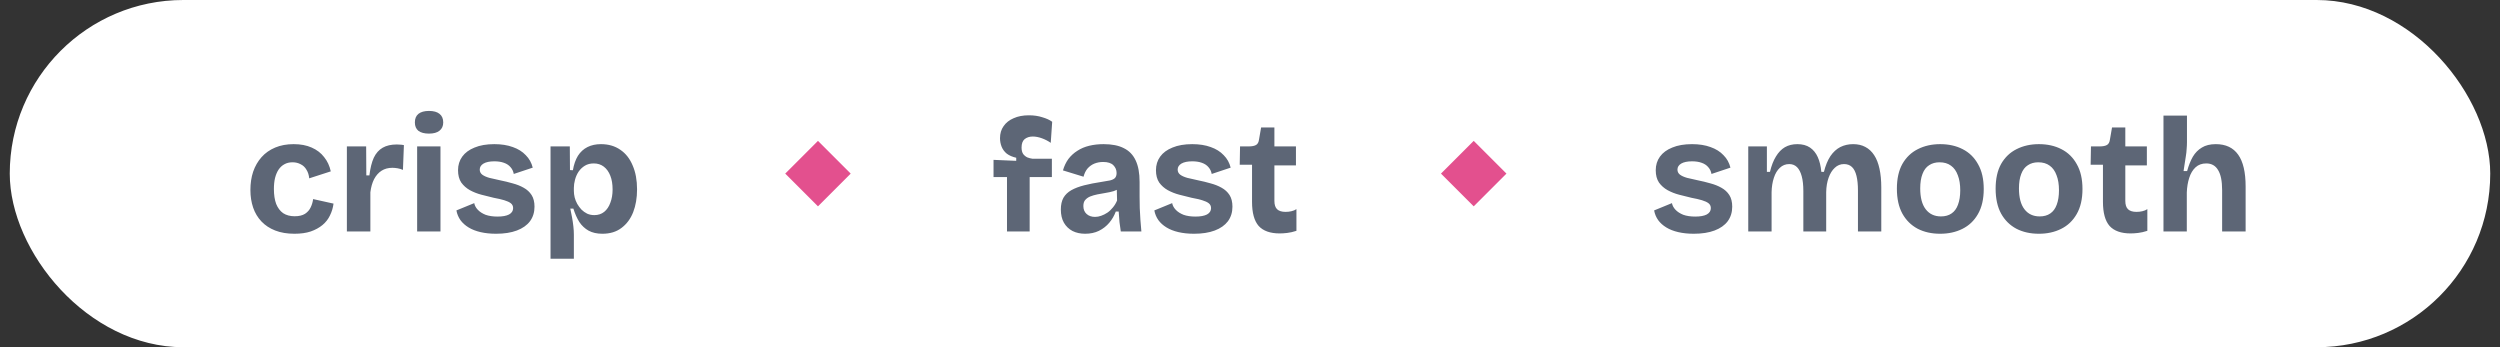
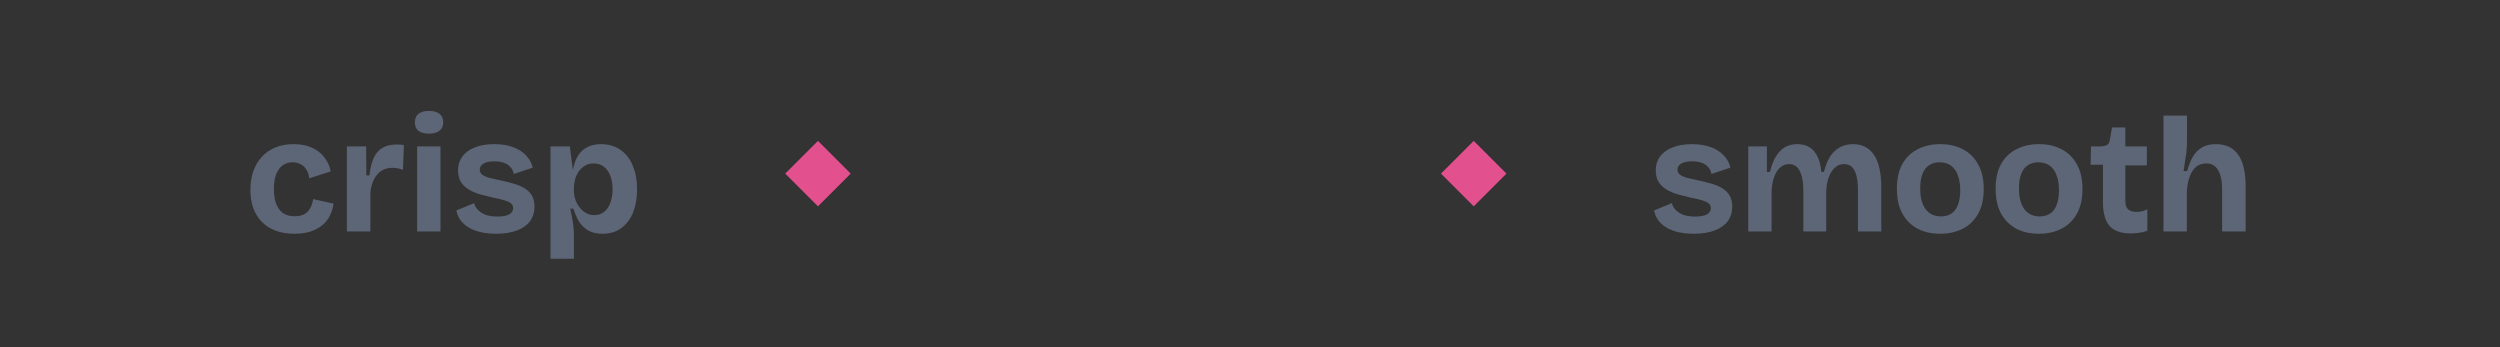
<svg xmlns="http://www.w3.org/2000/svg" width="216" height="30" viewBox="0 0 216 30" fill="none">
  <rect x="0" y="0" width="216" height="30" fill="#333333" stroke="none" />
-   <rect x="0.843" width="214.314" height="30" rx="15" fill="white" />
-   <path d="M25.443 20.196C24.808 20.196 24.253 20.103 23.777 19.916C23.301 19.729 22.904 19.468 22.587 19.132C22.269 18.796 22.031 18.399 21.873 17.942C21.714 17.475 21.635 16.967 21.635 16.416C21.635 15.837 21.714 15.31 21.873 14.834C22.041 14.349 22.283 13.929 22.601 13.574C22.918 13.219 23.31 12.944 23.777 12.748C24.243 12.552 24.775 12.454 25.373 12.454C25.97 12.454 26.488 12.552 26.927 12.748C27.375 12.944 27.734 13.219 28.005 13.574C28.285 13.919 28.476 14.33 28.579 14.806L26.717 15.408C26.689 15.119 26.609 14.871 26.479 14.666C26.357 14.451 26.189 14.293 25.975 14.19C25.769 14.078 25.536 14.022 25.275 14.022C25.004 14.022 24.771 14.078 24.575 14.19C24.379 14.293 24.211 14.447 24.071 14.652C23.94 14.848 23.837 15.091 23.763 15.38C23.697 15.66 23.665 15.977 23.665 16.332C23.665 16.836 23.73 17.265 23.861 17.62C24.001 17.965 24.201 18.231 24.463 18.418C24.733 18.595 25.065 18.684 25.457 18.684C25.83 18.684 26.129 18.614 26.353 18.474C26.577 18.325 26.74 18.138 26.843 17.914C26.955 17.681 27.025 17.443 27.053 17.2L28.817 17.592C28.77 17.956 28.667 18.297 28.509 18.614C28.359 18.931 28.145 19.207 27.865 19.44C27.585 19.673 27.244 19.86 26.843 20C26.451 20.131 25.984 20.196 25.443 20.196ZM29.97 20V16.444V12.65H31.636L31.65 15.156H31.916C31.991 14.531 32.117 14.022 32.294 13.63C32.481 13.238 32.738 12.949 33.064 12.762C33.391 12.575 33.797 12.482 34.282 12.482C34.366 12.482 34.455 12.487 34.548 12.496C34.651 12.496 34.768 12.51 34.898 12.538L34.814 14.68C34.674 14.615 34.52 14.568 34.352 14.54C34.184 14.512 34.035 14.498 33.904 14.498C33.54 14.498 33.228 14.582 32.966 14.75C32.705 14.918 32.49 15.161 32.322 15.478C32.164 15.786 32.056 16.164 32 16.612V20H29.97ZM36.041 20V12.65H38.057V20H36.041ZM37.063 11.544C36.671 11.544 36.367 11.465 36.153 11.306C35.947 11.138 35.845 10.895 35.845 10.578C35.845 10.251 35.947 10.004 36.153 9.836C36.367 9.668 36.671 9.584 37.063 9.584C37.464 9.584 37.767 9.668 37.973 9.836C38.187 10.004 38.295 10.251 38.295 10.578C38.295 10.886 38.187 11.124 37.973 11.292C37.767 11.46 37.464 11.544 37.063 11.544ZM42.864 20.196C42.369 20.196 41.921 20.149 41.52 20.056C41.118 19.963 40.773 19.827 40.483 19.65C40.194 19.473 39.961 19.263 39.783 19.02C39.606 18.768 39.489 18.488 39.434 18.18L40.974 17.55C41.011 17.755 41.114 17.947 41.282 18.124C41.45 18.301 41.673 18.446 41.953 18.558C42.243 18.661 42.588 18.712 42.989 18.712C43.419 18.712 43.75 18.651 43.983 18.53C44.217 18.399 44.334 18.217 44.334 17.984C44.334 17.807 44.268 17.667 44.138 17.564C44.007 17.461 43.816 17.373 43.563 17.298C43.312 17.223 43.008 17.153 42.654 17.088C42.308 17.004 41.953 16.915 41.59 16.822C41.235 16.729 40.904 16.598 40.596 16.43C40.297 16.262 40.05 16.043 39.853 15.772C39.667 15.492 39.574 15.137 39.574 14.708C39.574 14.26 39.695 13.868 39.938 13.532C40.18 13.196 40.535 12.935 41.002 12.748C41.468 12.552 42.038 12.454 42.709 12.454C43.316 12.454 43.848 12.538 44.306 12.706C44.763 12.865 45.136 13.098 45.425 13.406C45.724 13.705 45.925 14.064 46.028 14.484L44.389 15.03C44.352 14.806 44.259 14.61 44.109 14.442C43.969 14.274 43.778 14.148 43.535 14.064C43.302 13.98 43.027 13.938 42.709 13.938C42.308 13.938 41.995 14.003 41.772 14.134C41.557 14.265 41.45 14.437 41.45 14.652C41.45 14.829 41.52 14.974 41.66 15.086C41.809 15.198 42.014 15.291 42.276 15.366C42.537 15.431 42.845 15.501 43.2 15.576C43.573 15.651 43.937 15.739 44.291 15.842C44.646 15.935 44.964 16.061 45.243 16.22C45.533 16.379 45.761 16.589 45.929 16.85C46.097 17.111 46.181 17.447 46.181 17.858C46.181 18.343 46.051 18.763 45.789 19.118C45.528 19.463 45.15 19.729 44.656 19.916C44.161 20.103 43.563 20.196 42.864 20.196ZM47.566 22.352V16.388V12.65H49.232L49.246 14.694L49.498 14.708C49.582 14.213 49.727 13.798 49.932 13.462C50.147 13.126 50.422 12.874 50.758 12.706C51.094 12.538 51.481 12.454 51.92 12.454C52.573 12.454 53.133 12.617 53.6 12.944C54.067 13.261 54.421 13.714 54.664 14.302C54.916 14.881 55.042 15.567 55.042 16.36C55.042 17.097 54.93 17.755 54.706 18.334C54.482 18.903 54.146 19.356 53.698 19.692C53.259 20.028 52.709 20.196 52.046 20.196C51.579 20.196 51.183 20.107 50.856 19.93C50.539 19.753 50.273 19.505 50.058 19.188C49.853 18.861 49.68 18.474 49.54 18.026H49.274C49.33 18.278 49.381 18.535 49.428 18.796C49.475 19.057 49.512 19.314 49.54 19.566C49.568 19.809 49.582 20.047 49.582 20.28V22.352H47.566ZM51.346 18.586C51.682 18.586 51.967 18.493 52.2 18.306C52.433 18.119 52.611 17.858 52.732 17.522C52.863 17.186 52.928 16.803 52.928 16.374C52.928 15.907 52.863 15.511 52.732 15.184C52.601 14.848 52.415 14.587 52.172 14.4C51.929 14.213 51.64 14.12 51.304 14.12C51.005 14.12 50.749 14.185 50.534 14.316C50.319 14.447 50.137 14.619 49.988 14.834C49.848 15.049 49.745 15.282 49.68 15.534C49.615 15.777 49.582 16.01 49.582 16.234V16.5C49.582 16.677 49.605 16.864 49.652 17.06C49.699 17.247 49.773 17.433 49.876 17.62C49.979 17.797 50.1 17.961 50.24 18.11C50.38 18.25 50.543 18.367 50.73 18.46C50.917 18.544 51.122 18.586 51.346 18.586Z" fill="#5D6676" />
+   <path d="M25.443 20.196C24.808 20.196 24.253 20.103 23.777 19.916C23.301 19.729 22.904 19.468 22.587 19.132C22.269 18.796 22.031 18.399 21.873 17.942C21.714 17.475 21.635 16.967 21.635 16.416C21.635 15.837 21.714 15.31 21.873 14.834C22.041 14.349 22.283 13.929 22.601 13.574C22.918 13.219 23.31 12.944 23.777 12.748C24.243 12.552 24.775 12.454 25.373 12.454C25.97 12.454 26.488 12.552 26.927 12.748C27.375 12.944 27.734 13.219 28.005 13.574C28.285 13.919 28.476 14.33 28.579 14.806L26.717 15.408C26.689 15.119 26.609 14.871 26.479 14.666C26.357 14.451 26.189 14.293 25.975 14.19C25.769 14.078 25.536 14.022 25.275 14.022C25.004 14.022 24.771 14.078 24.575 14.19C24.379 14.293 24.211 14.447 24.071 14.652C23.94 14.848 23.837 15.091 23.763 15.38C23.697 15.66 23.665 15.977 23.665 16.332C23.665 16.836 23.73 17.265 23.861 17.62C24.001 17.965 24.201 18.231 24.463 18.418C24.733 18.595 25.065 18.684 25.457 18.684C25.83 18.684 26.129 18.614 26.353 18.474C26.577 18.325 26.74 18.138 26.843 17.914C26.955 17.681 27.025 17.443 27.053 17.2L28.817 17.592C28.77 17.956 28.667 18.297 28.509 18.614C28.359 18.931 28.145 19.207 27.865 19.44C27.585 19.673 27.244 19.86 26.843 20C26.451 20.131 25.984 20.196 25.443 20.196ZM29.97 20V16.444V12.65H31.636L31.65 15.156H31.916C31.991 14.531 32.117 14.022 32.294 13.63C32.481 13.238 32.738 12.949 33.064 12.762C33.391 12.575 33.797 12.482 34.282 12.482C34.366 12.482 34.455 12.487 34.548 12.496C34.651 12.496 34.768 12.51 34.898 12.538L34.814 14.68C34.674 14.615 34.52 14.568 34.352 14.54C34.184 14.512 34.035 14.498 33.904 14.498C33.54 14.498 33.228 14.582 32.966 14.75C32.705 14.918 32.49 15.161 32.322 15.478C32.164 15.786 32.056 16.164 32 16.612V20H29.97ZM36.041 20V12.65H38.057V20H36.041ZM37.063 11.544C36.671 11.544 36.367 11.465 36.153 11.306C35.947 11.138 35.845 10.895 35.845 10.578C35.845 10.251 35.947 10.004 36.153 9.836C36.367 9.668 36.671 9.584 37.063 9.584C37.464 9.584 37.767 9.668 37.973 9.836C38.187 10.004 38.295 10.251 38.295 10.578C38.295 10.886 38.187 11.124 37.973 11.292C37.767 11.46 37.464 11.544 37.063 11.544ZM42.864 20.196C42.369 20.196 41.921 20.149 41.52 20.056C41.118 19.963 40.773 19.827 40.483 19.65C40.194 19.473 39.961 19.263 39.783 19.02C39.606 18.768 39.489 18.488 39.434 18.18L40.974 17.55C41.011 17.755 41.114 17.947 41.282 18.124C41.45 18.301 41.673 18.446 41.953 18.558C42.243 18.661 42.588 18.712 42.989 18.712C43.419 18.712 43.75 18.651 43.983 18.53C44.217 18.399 44.334 18.217 44.334 17.984C44.334 17.807 44.268 17.667 44.138 17.564C44.007 17.461 43.816 17.373 43.563 17.298C43.312 17.223 43.008 17.153 42.654 17.088C42.308 17.004 41.953 16.915 41.59 16.822C41.235 16.729 40.904 16.598 40.596 16.43C40.297 16.262 40.05 16.043 39.853 15.772C39.667 15.492 39.574 15.137 39.574 14.708C39.574 14.26 39.695 13.868 39.938 13.532C40.18 13.196 40.535 12.935 41.002 12.748C41.468 12.552 42.038 12.454 42.709 12.454C43.316 12.454 43.848 12.538 44.306 12.706C44.763 12.865 45.136 13.098 45.425 13.406C45.724 13.705 45.925 14.064 46.028 14.484L44.389 15.03C44.352 14.806 44.259 14.61 44.109 14.442C43.969 14.274 43.778 14.148 43.535 14.064C43.302 13.98 43.027 13.938 42.709 13.938C42.308 13.938 41.995 14.003 41.772 14.134C41.557 14.265 41.45 14.437 41.45 14.652C41.45 14.829 41.52 14.974 41.66 15.086C41.809 15.198 42.014 15.291 42.276 15.366C42.537 15.431 42.845 15.501 43.2 15.576C43.573 15.651 43.937 15.739 44.291 15.842C44.646 15.935 44.964 16.061 45.243 16.22C45.533 16.379 45.761 16.589 45.929 16.85C46.097 17.111 46.181 17.447 46.181 17.858C46.181 18.343 46.051 18.763 45.789 19.118C45.528 19.463 45.15 19.729 44.656 19.916C44.161 20.103 43.563 20.196 42.864 20.196ZM47.566 22.352V16.388V12.65H49.232L49.498 14.708C49.582 14.213 49.727 13.798 49.932 13.462C50.147 13.126 50.422 12.874 50.758 12.706C51.094 12.538 51.481 12.454 51.92 12.454C52.573 12.454 53.133 12.617 53.6 12.944C54.067 13.261 54.421 13.714 54.664 14.302C54.916 14.881 55.042 15.567 55.042 16.36C55.042 17.097 54.93 17.755 54.706 18.334C54.482 18.903 54.146 19.356 53.698 19.692C53.259 20.028 52.709 20.196 52.046 20.196C51.579 20.196 51.183 20.107 50.856 19.93C50.539 19.753 50.273 19.505 50.058 19.188C49.853 18.861 49.68 18.474 49.54 18.026H49.274C49.33 18.278 49.381 18.535 49.428 18.796C49.475 19.057 49.512 19.314 49.54 19.566C49.568 19.809 49.582 20.047 49.582 20.28V22.352H47.566ZM51.346 18.586C51.682 18.586 51.967 18.493 52.2 18.306C52.433 18.119 52.611 17.858 52.732 17.522C52.863 17.186 52.928 16.803 52.928 16.374C52.928 15.907 52.863 15.511 52.732 15.184C52.601 14.848 52.415 14.587 52.172 14.4C51.929 14.213 51.64 14.12 51.304 14.12C51.005 14.12 50.749 14.185 50.534 14.316C50.319 14.447 50.137 14.619 49.988 14.834C49.848 15.049 49.745 15.282 49.68 15.534C49.615 15.777 49.582 16.01 49.582 16.234V16.5C49.582 16.677 49.605 16.864 49.652 17.06C49.699 17.247 49.773 17.433 49.876 17.62C49.979 17.797 50.1 17.961 50.24 18.11C50.38 18.25 50.543 18.367 50.73 18.46C50.917 18.544 51.122 18.586 51.346 18.586Z" fill="#5D6676" />
  <rect x="67.843" y="15" width="4" height="4" transform="rotate(-45 67.843 15)" fill="#E3508E" />
-   <path d="M87.004 20V15.296H85.841V13.812L87.802 13.896V13.63C87.475 13.555 87.204 13.439 86.99 13.28C86.784 13.112 86.635 12.911 86.541 12.678C86.448 12.445 86.401 12.197 86.401 11.936C86.401 11.535 86.504 11.189 86.71 10.9C86.915 10.601 87.204 10.373 87.578 10.214C87.951 10.046 88.389 9.962 88.894 9.962C89.323 9.962 89.71 10.018 90.055 10.13C90.41 10.233 90.695 10.363 90.909 10.522L90.784 12.342C90.559 12.183 90.308 12.053 90.028 11.95C89.748 11.847 89.481 11.796 89.23 11.796C88.95 11.796 88.716 11.871 88.529 12.02C88.352 12.169 88.263 12.412 88.263 12.748C88.263 12.981 88.31 13.168 88.403 13.308C88.506 13.439 88.627 13.537 88.767 13.602C88.917 13.658 89.061 13.695 89.201 13.714H90.882V15.296H88.963V20H87.004ZM93.757 20.196C93.347 20.196 92.983 20.117 92.665 19.958C92.348 19.79 92.101 19.552 91.923 19.244C91.746 18.936 91.657 18.553 91.657 18.096C91.657 17.695 91.732 17.359 91.881 17.088C92.04 16.817 92.269 16.598 92.567 16.43C92.866 16.262 93.235 16.122 93.673 16.01C94.112 15.898 94.611 15.8 95.171 15.716C95.47 15.669 95.713 15.627 95.899 15.59C96.095 15.543 96.24 15.473 96.333 15.38C96.427 15.277 96.473 15.133 96.473 14.946C96.473 14.685 96.38 14.461 96.193 14.274C96.007 14.087 95.713 13.994 95.311 13.994C95.041 13.994 94.789 14.041 94.555 14.134C94.331 14.227 94.135 14.367 93.967 14.554C93.809 14.741 93.692 14.979 93.617 15.268L91.839 14.722C91.951 14.339 92.11 14.008 92.315 13.728C92.53 13.448 92.787 13.215 93.085 13.028C93.384 12.832 93.725 12.687 94.107 12.594C94.49 12.501 94.905 12.454 95.353 12.454C96.072 12.454 96.655 12.571 97.103 12.804C97.561 13.028 97.901 13.383 98.125 13.868C98.349 14.344 98.461 14.96 98.461 15.716V16.976C98.461 17.303 98.466 17.634 98.475 17.97C98.494 18.306 98.513 18.647 98.531 18.992C98.559 19.328 98.587 19.664 98.615 20H96.837C96.8 19.767 96.763 19.501 96.725 19.202C96.697 18.894 96.674 18.586 96.655 18.278H96.403C96.273 18.633 96.086 18.955 95.843 19.244C95.601 19.533 95.302 19.767 94.947 19.944C94.602 20.112 94.205 20.196 93.757 20.196ZM94.611 18.74C94.789 18.74 94.966 18.707 95.143 18.642C95.33 18.577 95.507 18.488 95.675 18.376C95.853 18.255 96.011 18.105 96.151 17.928C96.301 17.751 96.422 17.55 96.515 17.326L96.487 16.15L96.809 16.22C96.641 16.341 96.445 16.439 96.221 16.514C95.997 16.579 95.764 16.631 95.521 16.668C95.288 16.705 95.055 16.747 94.821 16.794C94.588 16.841 94.378 16.901 94.191 16.976C94.014 17.051 93.869 17.153 93.757 17.284C93.655 17.405 93.603 17.578 93.603 17.802C93.603 18.091 93.697 18.32 93.883 18.488C94.07 18.656 94.313 18.74 94.611 18.74ZM103.165 20.196C102.67 20.196 102.222 20.149 101.821 20.056C101.419 19.963 101.074 19.827 100.785 19.65C100.495 19.473 100.262 19.263 100.085 19.02C99.907 18.768 99.791 18.488 99.735 18.18L101.275 17.55C101.312 17.755 101.415 17.947 101.583 18.124C101.751 18.301 101.975 18.446 102.255 18.558C102.544 18.661 102.889 18.712 103.291 18.712C103.72 18.712 104.051 18.651 104.285 18.53C104.518 18.399 104.635 18.217 104.635 17.984C104.635 17.807 104.569 17.667 104.439 17.564C104.308 17.461 104.117 17.373 103.865 17.298C103.613 17.223 103.309 17.153 102.955 17.088C102.609 17.004 102.255 16.915 101.891 16.822C101.536 16.729 101.205 16.598 100.897 16.43C100.598 16.262 100.351 16.043 100.155 15.772C99.968 15.492 99.875 15.137 99.875 14.708C99.875 14.26 99.996 13.868 100.239 13.532C100.481 13.196 100.836 12.935 101.303 12.748C101.769 12.552 102.339 12.454 103.011 12.454C103.617 12.454 104.149 12.538 104.607 12.706C105.064 12.865 105.437 13.098 105.727 13.406C106.025 13.705 106.226 14.064 106.329 14.484L104.691 15.03C104.653 14.806 104.56 14.61 104.411 14.442C104.271 14.274 104.079 14.148 103.837 14.064C103.603 13.98 103.328 13.938 103.011 13.938C102.609 13.938 102.297 14.003 102.073 14.134C101.858 14.265 101.751 14.437 101.751 14.652C101.751 14.829 101.821 14.974 101.961 15.086C102.11 15.198 102.315 15.291 102.577 15.366C102.838 15.431 103.146 15.501 103.501 15.576C103.874 15.651 104.238 15.739 104.593 15.842C104.947 15.935 105.265 16.061 105.545 16.22C105.834 16.379 106.063 16.589 106.231 16.85C106.399 17.111 106.483 17.447 106.483 17.858C106.483 18.343 106.352 18.763 106.091 19.118C105.829 19.463 105.451 19.729 104.957 19.916C104.462 20.103 103.865 20.196 103.165 20.196ZM110.57 20.168C109.749 20.168 109.142 19.953 108.75 19.524C108.367 19.085 108.176 18.39 108.176 17.438V14.232H107.112L107.14 12.65H107.882C108.171 12.65 108.386 12.608 108.526 12.524C108.666 12.44 108.75 12.286 108.778 12.062L108.96 11.012H110.108V12.65H111.97V14.288H110.108V17.354C110.108 17.69 110.187 17.933 110.346 18.082C110.505 18.231 110.747 18.306 111.074 18.306C111.251 18.306 111.419 18.287 111.578 18.25C111.746 18.213 111.891 18.152 112.012 18.068V19.944C111.723 20.037 111.457 20.098 111.214 20.126C110.971 20.154 110.757 20.168 110.57 20.168Z" fill="#5D6676" />
  <rect x="124.5" y="15" width="4" height="4" transform="rotate(-45 124.5 15)" fill="#E3508E" />
  <path d="M146.346 20.196C145.851 20.196 145.403 20.149 145.002 20.056C144.601 19.963 144.255 19.827 143.966 19.65C143.677 19.473 143.443 19.263 143.266 19.02C143.089 18.768 142.972 18.488 142.916 18.18L144.456 17.55C144.493 17.755 144.596 17.947 144.764 18.124C144.932 18.301 145.156 18.446 145.436 18.558C145.725 18.661 146.071 18.712 146.472 18.712C146.901 18.712 147.233 18.651 147.466 18.53C147.699 18.399 147.816 18.217 147.816 17.984C147.816 17.807 147.751 17.667 147.62 17.564C147.489 17.461 147.298 17.373 147.046 17.298C146.794 17.223 146.491 17.153 146.136 17.088C145.791 17.004 145.436 16.915 145.072 16.822C144.717 16.729 144.386 16.598 144.078 16.43C143.779 16.262 143.532 16.043 143.336 15.772C143.149 15.492 143.056 15.137 143.056 14.708C143.056 14.26 143.177 13.868 143.42 13.532C143.663 13.196 144.017 12.935 144.484 12.748C144.951 12.552 145.52 12.454 146.192 12.454C146.799 12.454 147.331 12.538 147.788 12.706C148.245 12.865 148.619 13.098 148.908 13.406C149.207 13.705 149.407 14.064 149.51 14.484L147.872 15.03C147.835 14.806 147.741 14.61 147.592 14.442C147.452 14.274 147.261 14.148 147.018 14.064C146.785 13.98 146.509 13.938 146.192 13.938C145.791 13.938 145.478 14.003 145.254 14.134C145.039 14.265 144.932 14.437 144.932 14.652C144.932 14.829 145.002 14.974 145.142 15.086C145.291 15.198 145.497 15.291 145.758 15.366C146.019 15.431 146.327 15.501 146.682 15.576C147.055 15.651 147.419 15.739 147.774 15.842C148.129 15.935 148.446 16.061 148.726 16.22C149.015 16.379 149.244 16.589 149.412 16.85C149.58 17.111 149.664 17.447 149.664 17.858C149.664 18.343 149.533 18.763 149.272 19.118C149.011 19.463 148.633 19.729 148.138 19.916C147.643 20.103 147.046 20.196 146.346 20.196ZM151.049 20V15.296V12.65H152.659V14.848H152.925C153.055 14.307 153.228 13.863 153.443 13.518C153.657 13.163 153.914 12.897 154.213 12.72C154.521 12.543 154.88 12.454 155.291 12.454C155.729 12.454 156.093 12.552 156.383 12.748C156.672 12.944 156.896 13.219 157.055 13.574C157.213 13.919 157.316 14.344 157.363 14.848H157.587C157.727 14.297 157.913 13.845 158.147 13.49C158.389 13.135 158.674 12.874 159.001 12.706C159.337 12.538 159.705 12.454 160.107 12.454C160.508 12.454 160.858 12.533 161.157 12.692C161.465 12.851 161.721 13.089 161.927 13.406C162.132 13.714 162.286 14.106 162.389 14.582C162.491 15.049 162.543 15.59 162.543 16.206V20H160.527V16.458C160.527 15.954 160.485 15.534 160.401 15.198C160.317 14.853 160.186 14.596 160.009 14.428C159.831 14.26 159.603 14.176 159.323 14.176C159.015 14.176 158.749 14.283 158.525 14.498C158.301 14.703 158.123 14.988 157.993 15.352C157.862 15.716 157.792 16.131 157.783 16.598V20H155.809V16.514C155.809 15.991 155.762 15.562 155.669 15.226C155.575 14.881 155.44 14.619 155.263 14.442C155.085 14.265 154.861 14.176 154.591 14.176C154.273 14.176 154.003 14.283 153.779 14.498C153.555 14.703 153.382 14.993 153.261 15.366C153.139 15.739 153.074 16.155 153.065 16.612V20H151.049ZM167.629 20.196C166.891 20.196 166.243 20.051 165.683 19.762C165.123 19.463 164.684 19.029 164.367 18.46C164.049 17.881 163.891 17.163 163.891 16.304C163.891 15.445 164.049 14.731 164.367 14.162C164.693 13.593 165.137 13.168 165.697 12.888C166.266 12.599 166.91 12.454 167.629 12.454C168.366 12.454 169.015 12.599 169.575 12.888C170.144 13.177 170.587 13.611 170.905 14.19C171.231 14.759 171.395 15.473 171.395 16.332C171.395 17.2 171.227 17.923 170.891 18.502C170.564 19.071 170.116 19.496 169.547 19.776C168.987 20.056 168.347 20.196 167.629 20.196ZM167.699 18.698C168.063 18.698 168.366 18.614 168.609 18.446C168.861 18.278 169.047 18.026 169.169 17.69C169.299 17.345 169.365 16.929 169.365 16.444C169.365 15.931 169.295 15.497 169.155 15.142C169.024 14.778 168.828 14.503 168.567 14.316C168.305 14.12 167.974 14.022 167.573 14.022C167.227 14.022 166.929 14.106 166.677 14.274C166.425 14.433 166.233 14.685 166.103 15.03C165.972 15.366 165.907 15.781 165.907 16.276C165.907 17.069 166.065 17.671 166.383 18.082C166.7 18.493 167.139 18.698 167.699 18.698ZM176.16 20.196C175.422 20.196 174.774 20.051 174.214 19.762C173.654 19.463 173.215 19.029 172.898 18.46C172.58 17.881 172.422 17.163 172.422 16.304C172.422 15.445 172.58 14.731 172.898 14.162C173.224 13.593 173.668 13.168 174.228 12.888C174.797 12.599 175.441 12.454 176.16 12.454C176.897 12.454 177.546 12.599 178.106 12.888C178.675 13.177 179.118 13.611 179.436 14.19C179.762 14.759 179.926 15.473 179.926 16.332C179.926 17.2 179.758 17.923 179.422 18.502C179.095 19.071 178.647 19.496 178.078 19.776C177.518 20.056 176.878 20.196 176.16 20.196ZM176.23 18.698C176.594 18.698 176.897 18.614 177.14 18.446C177.392 18.278 177.578 18.026 177.7 17.69C177.83 17.345 177.896 16.929 177.896 16.444C177.896 15.931 177.826 15.497 177.686 15.142C177.555 14.778 177.359 14.503 177.098 14.316C176.836 14.12 176.505 14.022 176.104 14.022C175.758 14.022 175.46 14.106 175.208 14.274C174.956 14.433 174.764 14.685 174.634 15.03C174.503 15.366 174.438 15.781 174.438 16.276C174.438 17.069 174.596 17.671 174.914 18.082C175.231 18.493 175.67 18.698 176.23 18.698ZM184.089 20.168C183.268 20.168 182.661 19.953 182.269 19.524C181.886 19.085 181.695 18.39 181.695 17.438V14.232H180.631L180.659 12.65H181.401C181.69 12.65 181.905 12.608 182.045 12.524C182.185 12.44 182.269 12.286 182.297 12.062L182.479 11.012H183.627V12.65H185.489V14.288H183.627V17.354C183.627 17.69 183.706 17.933 183.865 18.082C184.024 18.231 184.266 18.306 184.593 18.306C184.77 18.306 184.938 18.287 185.097 18.25C185.265 18.213 185.41 18.152 185.531 18.068V19.944C185.242 20.037 184.976 20.098 184.733 20.126C184.49 20.154 184.276 20.168 184.089 20.168ZM186.924 20V15.38V9.99H188.954V12.286C188.954 12.473 188.944 12.669 188.926 12.874C188.916 13.079 188.893 13.289 188.856 13.504C188.828 13.709 188.795 13.919 188.758 14.134C188.73 14.349 188.697 14.563 188.66 14.778H188.968C189.098 14.302 189.262 13.891 189.458 13.546C189.663 13.201 189.924 12.935 190.242 12.748C190.559 12.552 190.96 12.454 191.446 12.454C192.304 12.454 192.948 12.757 193.378 13.364C193.807 13.961 194.022 14.881 194.022 16.122V20H191.992V16.43C191.992 15.646 191.875 15.067 191.642 14.694C191.418 14.311 191.077 14.12 190.62 14.12C190.246 14.12 189.938 14.232 189.696 14.456C189.453 14.68 189.271 14.983 189.15 15.366C189.028 15.739 188.958 16.159 188.94 16.626V20H186.924Z" fill="#5D6676" />
</svg>